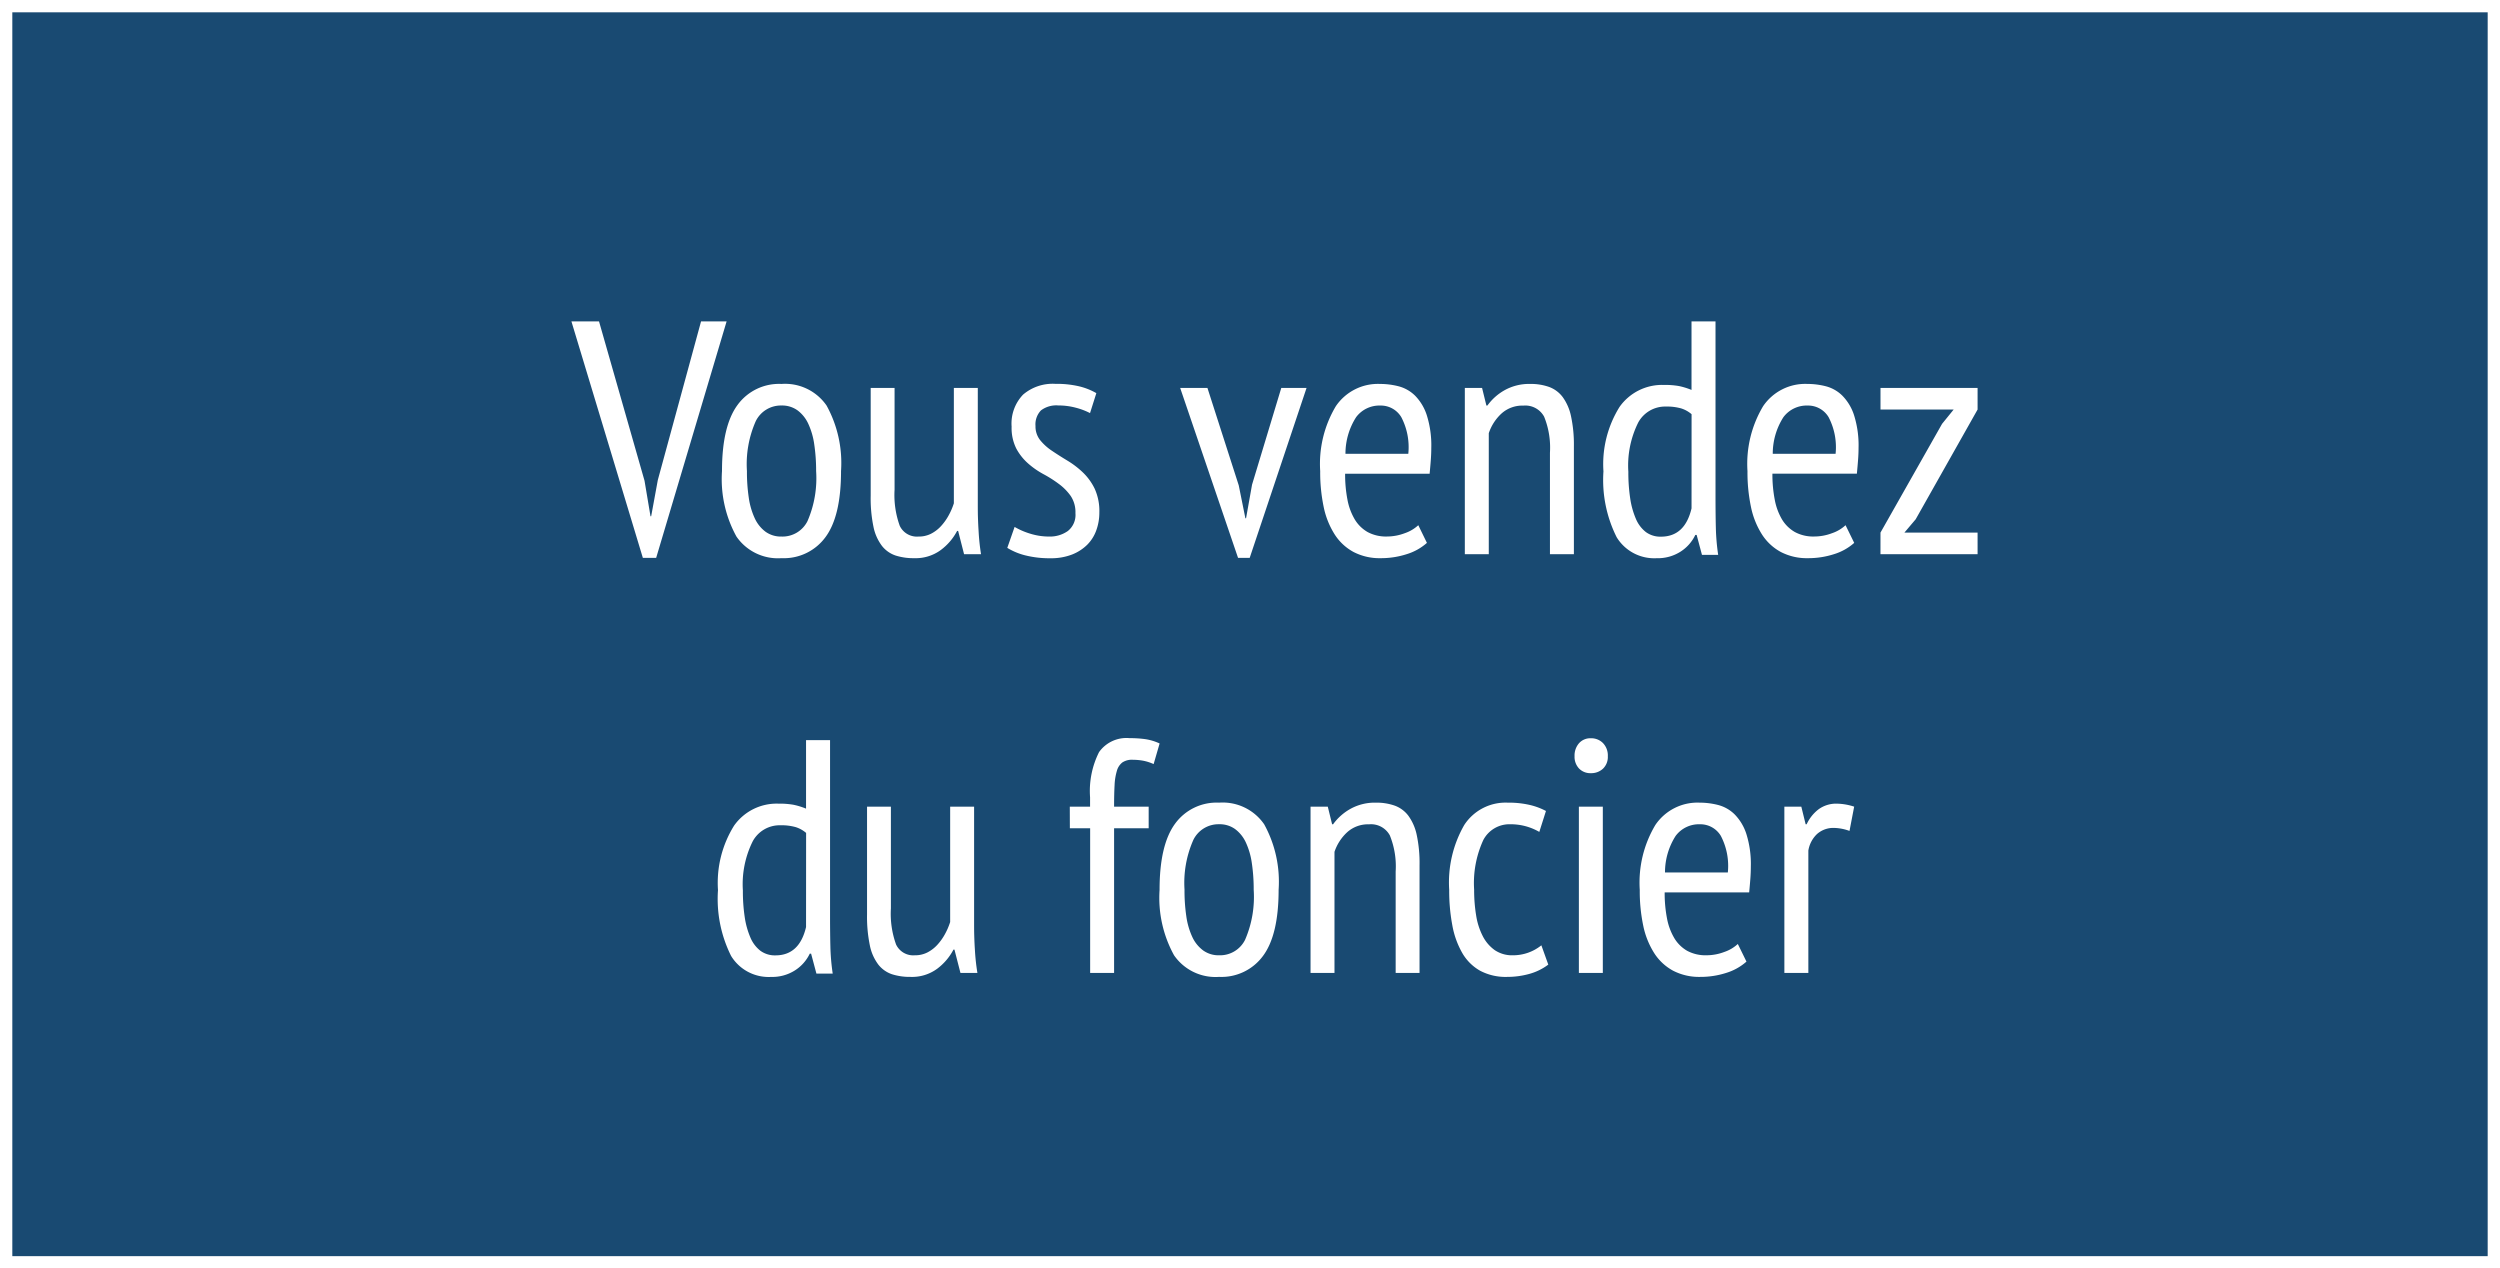
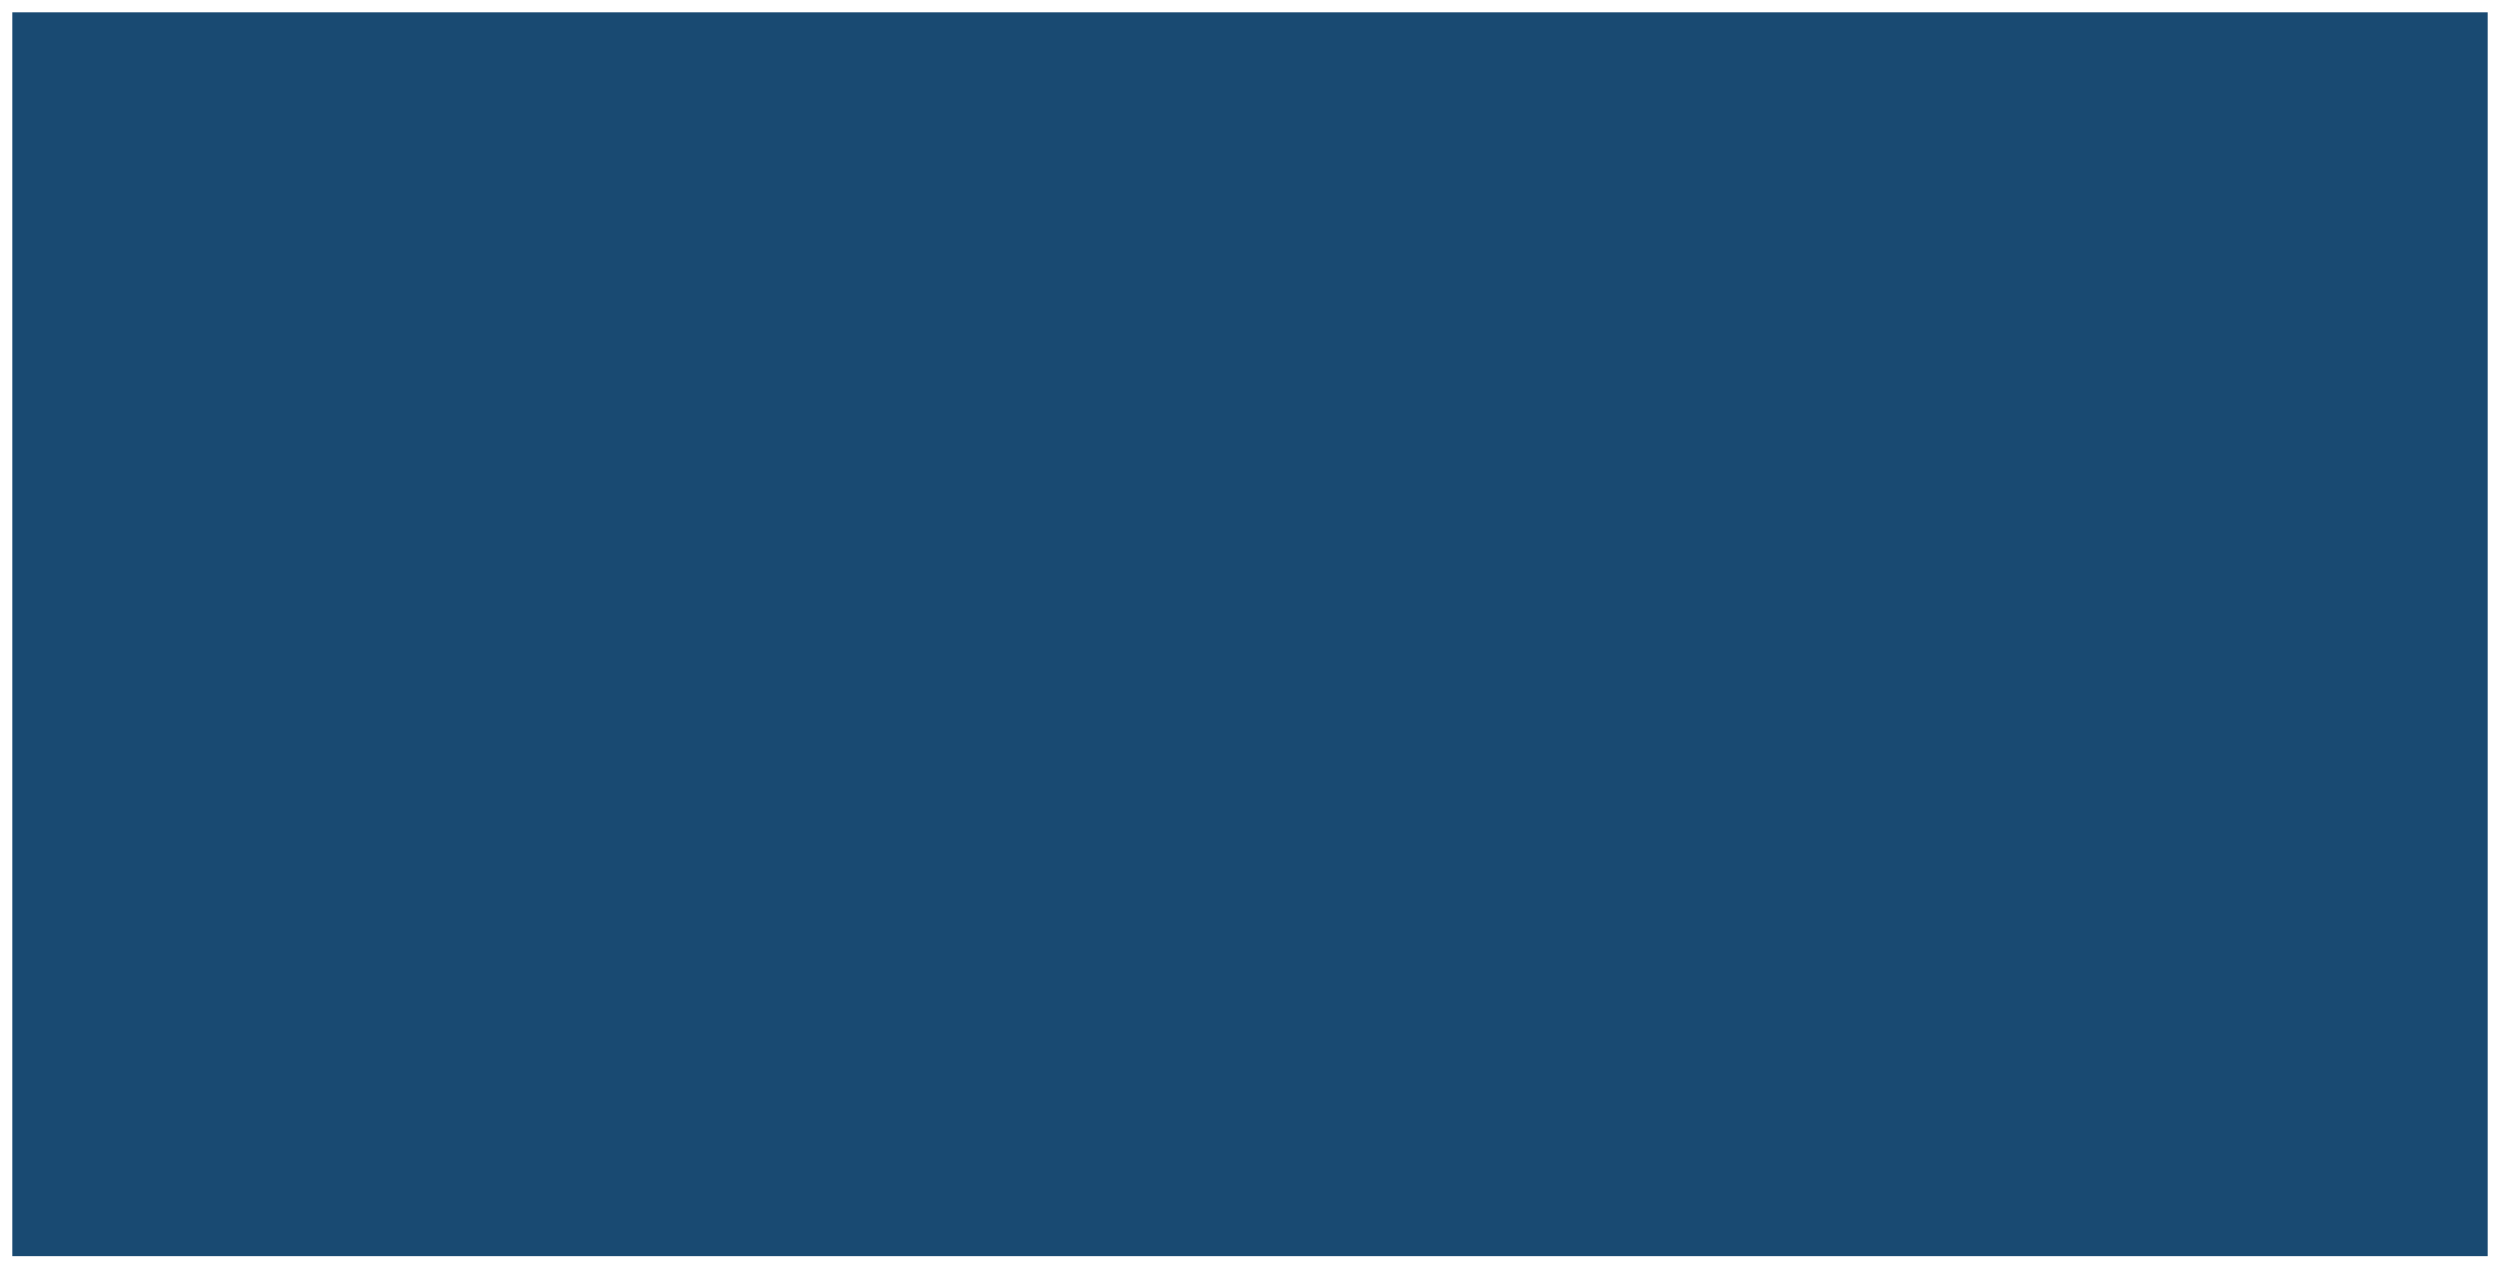
<svg xmlns="http://www.w3.org/2000/svg" width="203" height="103" viewBox="0 0 203 103">
  <g transform="translate(-109 -555.971)">
    <path d="M0,0H203V103H0Z" transform="translate(109 555.971)" fill="#194a72" />
    <path d="M1,1V102H202V1H1M0,0H203V103H0Z" transform="translate(109 555.971)" fill="#fff" />
-     <path d="M-51.665-5.967l.486,2.889h.054l.54-2.943,3.51-12.879H-45L-50.72.3H-51.8L-57.6-18.9h2.241Zm6.291-.783q0-3.645,1.256-5.359a4.169,4.169,0,0,1,3.577-1.715,4.091,4.091,0,0,1,3.659,1.755A9.666,9.666,0,0,1-35.708-6.75q0,3.672-1.269,5.373a4.189,4.189,0,0,1-3.564,1.7A4.091,4.091,0,0,1-44.2-1.431,9.666,9.666,0,0,1-45.374-6.75Zm2.025,0A14.37,14.37,0,0,0-43.2-4.59a5.928,5.928,0,0,0,.486,1.674,2.83,2.83,0,0,0,.877,1.094,2.148,2.148,0,0,0,1.3.391,2.27,2.27,0,0,0,2.106-1.256,8.76,8.76,0,0,0,.7-4.063A14.443,14.443,0,0,0-37.881-8.9a5.938,5.938,0,0,0-.486-1.688,2.83,2.83,0,0,0-.878-1.094,2.148,2.148,0,0,0-1.3-.391A2.275,2.275,0,0,0-42.633-10.8,8.627,8.627,0,0,0-43.349-6.75Zm11.988-6.75v8.262a7.36,7.36,0,0,0,.419,2.929,1.538,1.538,0,0,0,1.525.877A2.179,2.179,0,0,0-28.4-1.661a2.883,2.883,0,0,0,.8-.608,4.409,4.409,0,0,0,.621-.864,5.406,5.406,0,0,0,.432-1V-13.5h1.944v9.666q0,.972.068,2.012A17.553,17.553,0,0,0-24.341,0h-1.377L-26.2-1.89h-.081A4.606,4.606,0,0,1-27.608-.338a3.449,3.449,0,0,1-2.16.662A4.787,4.787,0,0,1-31.28.108a2.372,2.372,0,0,1-1.107-.783,3.821,3.821,0,0,1-.688-1.553A11.439,11.439,0,0,1-33.3-4.752V-13.5Zm9.747,11.286a5.846,5.846,0,0,0,1.282.553,5.137,5.137,0,0,0,1.525.229,2.515,2.515,0,0,0,1.512-.448,1.669,1.669,0,0,0,.621-1.453,2.37,2.37,0,0,0-.378-1.385,4.273,4.273,0,0,0-.958-.978,9.992,9.992,0,0,0-1.256-.8,6.7,6.7,0,0,1-1.255-.874,4.357,4.357,0,0,1-.958-1.211,3.712,3.712,0,0,1-.378-1.776,3.394,3.394,0,0,1,.931-2.6,3.7,3.7,0,0,1,2.632-.874,7.977,7.977,0,0,1,1.917.2,5.254,5.254,0,0,1,1.4.554l-.513,1.62a5.544,5.544,0,0,0-1.188-.445,5.45,5.45,0,0,0-1.377-.175,2.067,2.067,0,0,0-1.417.4,1.635,1.635,0,0,0-.445,1.269,1.779,1.779,0,0,0,.378,1.148,4.272,4.272,0,0,0,.959.864q.58.392,1.255.8a7.135,7.135,0,0,1,1.255.958,4.626,4.626,0,0,1,.959,1.323,4.366,4.366,0,0,1,.378,1.931,4.192,4.192,0,0,1-.243,1.431A3.147,3.147,0,0,1-15.714-.77a3.643,3.643,0,0,1-1.242.8,4.673,4.673,0,0,1-1.742.3A8.064,8.064,0,0,1-20.75.095a5.189,5.189,0,0,1-1.458-.608Zm18.2-3.375.54,2.673h.054l.486-2.727L.04-13.5H2.092L-2.525.3H-3.47l-4.7-13.8h2.214ZM11.866-.918A4.412,4.412,0,0,1,10.219,0,6.784,6.784,0,0,1,8.113.324a4.591,4.591,0,0,1-2.2-.5A4.178,4.178,0,0,1,4.374-1.607a6.639,6.639,0,0,1-.891-2.228A13.693,13.693,0,0,1,3.2-6.75a9.132,9.132,0,0,1,1.269-5.265,4.129,4.129,0,0,1,3.591-1.809,6.052,6.052,0,0,1,1.5.189,2.981,2.981,0,0,1,1.337.756,4.021,4.021,0,0,1,.958,1.593,8.143,8.143,0,0,1,.365,2.673q0,.459-.04.985t-.094,1.093H5.224a10.773,10.773,0,0,0,.189,2.106,4.9,4.9,0,0,0,.594,1.606A2.909,2.909,0,0,0,7.047-1.8a3.131,3.131,0,0,0,1.58.364,4.064,4.064,0,0,0,1.444-.27,3.056,3.056,0,0,0,1.094-.648ZM10.354-8.154a5.269,5.269,0,0,0-.567-2.97,1.936,1.936,0,0,0-1.7-.945,2.358,2.358,0,0,0-1.971.945,5.49,5.49,0,0,0-.864,2.97ZM21.856,0V-8.235a6.706,6.706,0,0,0-.472-2.929,1.735,1.735,0,0,0-1.687-.9,2.525,2.525,0,0,0-1.782.648,3.81,3.81,0,0,0-1.026,1.593V0H14.944V-13.5h1.4l.351,1.431h.081a4.349,4.349,0,0,1,1.39-1.242,4.075,4.075,0,0,1,2.093-.513,4.411,4.411,0,0,1,1.525.243,2.431,2.431,0,0,1,1.107.823,4.064,4.064,0,0,1,.675,1.552A10.95,10.95,0,0,1,23.8-8.748V0ZM35.3-4.644q0,1.377.027,2.5a17.7,17.7,0,0,0,.189,2.2H34.2l-.432-1.62h-.108a3.278,3.278,0,0,1-1.188,1.35,3.423,3.423,0,0,1-1.944.54,3.577,3.577,0,0,1-3.253-1.7A10.353,10.353,0,0,1,26.2-6.723a8.783,8.783,0,0,1,1.309-5.238,4.228,4.228,0,0,1,3.6-1.782,6.44,6.44,0,0,1,1.242.094,5.943,5.943,0,0,1,1,.311V-18.9H35.3Zm-1.944-6.723a2.4,2.4,0,0,0-.85-.472,4.311,4.311,0,0,0-1.256-.149,2.486,2.486,0,0,0-2.228,1.3,7.825,7.825,0,0,0-.8,4,14.1,14.1,0,0,0,.149,2.147,6.616,6.616,0,0,0,.459,1.66,2.672,2.672,0,0,0,.81,1.08,1.977,1.977,0,0,0,1.229.378q1.944,0,2.484-2.3ZM46.562-.918A4.412,4.412,0,0,1,44.915,0a6.784,6.784,0,0,1-2.106.324,4.591,4.591,0,0,1-2.2-.5,4.178,4.178,0,0,1-1.539-1.431,6.639,6.639,0,0,1-.891-2.228,13.693,13.693,0,0,1-.284-2.916,9.132,9.132,0,0,1,1.269-5.265,4.129,4.129,0,0,1,3.591-1.809,6.052,6.052,0,0,1,1.5.189,2.981,2.981,0,0,1,1.336.756,4.021,4.021,0,0,1,.958,1.593,8.143,8.143,0,0,1,.365,2.673q0,.459-.041.985t-.095,1.093H39.92a10.773,10.773,0,0,0,.189,2.106A4.9,4.9,0,0,0,40.7-2.822,2.909,2.909,0,0,0,41.742-1.8a3.131,3.131,0,0,0,1.579.364,4.064,4.064,0,0,0,1.444-.27,3.056,3.056,0,0,0,1.094-.648ZM45.05-8.154a5.269,5.269,0,0,0-.567-2.97,1.936,1.936,0,0,0-1.7-.945,2.358,2.358,0,0,0-1.971.945,5.49,5.49,0,0,0-.864,2.97Zm3.645,6.4,5-8.829.941-1.161h-5.94V-13.5h7.884v1.755l-5.026,8.91-.914,1.08h5.94V0H48.694ZM-36.6,29.356q0,1.377.027,2.5a17.694,17.694,0,0,0,.189,2.2h-1.323l-.432-1.62h-.108a3.278,3.278,0,0,1-1.188,1.35,3.423,3.423,0,0,1-1.944.54,3.577,3.577,0,0,1-3.254-1.7A10.353,10.353,0,0,1-45.7,27.277a8.783,8.783,0,0,1,1.309-5.238,4.228,4.228,0,0,1,3.6-1.782,6.44,6.44,0,0,1,1.242.094,5.943,5.943,0,0,1,1,.31V15.1H-36.6Zm-1.944-6.723a2.4,2.4,0,0,0-.85-.472,4.311,4.311,0,0,0-1.256-.149,2.486,2.486,0,0,0-2.228,1.3,7.825,7.825,0,0,0-.8,4,14.1,14.1,0,0,0,.148,2.146,6.616,6.616,0,0,0,.459,1.66,2.672,2.672,0,0,0,.81,1.08,1.977,1.977,0,0,0,1.228.378q1.944,0,2.484-2.3Zm6.885-2.133v8.262a7.36,7.36,0,0,0,.419,2.929,1.538,1.538,0,0,0,1.525.878A2.179,2.179,0,0,0-28.7,32.34a2.883,2.883,0,0,0,.8-.608,4.409,4.409,0,0,0,.621-.864,5.406,5.406,0,0,0,.432-1V20.5h1.944v9.666q0,.972.068,2.012a17.553,17.553,0,0,0,.2,1.822h-1.377l-.486-1.89h-.081A4.606,4.606,0,0,1-27.9,33.662a3.449,3.449,0,0,1-2.16.662,4.787,4.787,0,0,1-1.512-.216,2.372,2.372,0,0,1-1.107-.783,3.821,3.821,0,0,1-.688-1.553,11.439,11.439,0,0,1-.229-2.524V20.5Zm14.526,0h1.647v-.756a7.027,7.027,0,0,1,.729-3.672,2.724,2.724,0,0,1,2.484-1.134A9.028,9.028,0,0,1-11,15.019a4.267,4.267,0,0,1,1.161.351l-.486,1.674a3.7,3.7,0,0,0-.9-.283,5.009,5.009,0,0,0-.8-.068,1.4,1.4,0,0,0-.837.216,1.294,1.294,0,0,0-.445.675,4.773,4.773,0,0,0-.189,1.174q-.04.715-.04,1.742h2.808v1.755h-2.808V34h-1.944V22.255h-1.647Zm7.29,6.75q0-3.645,1.256-5.36a4.169,4.169,0,0,1,3.577-1.715A4.091,4.091,0,0,1-1.35,21.931,9.666,9.666,0,0,1-.176,27.25q0,3.672-1.269,5.373a4.189,4.189,0,0,1-3.564,1.7,4.091,4.091,0,0,1-3.659-1.755A9.666,9.666,0,0,1-9.842,27.25Zm2.025,0a14.371,14.371,0,0,0,.148,2.16,5.928,5.928,0,0,0,.486,1.674A2.83,2.83,0,0,0-6.3,32.178a2.148,2.148,0,0,0,1.3.391A2.27,2.27,0,0,0-2.9,31.313a8.76,8.76,0,0,0,.7-4.063A14.443,14.443,0,0,0-2.349,25.1a5.938,5.938,0,0,0-.486-1.687,2.83,2.83,0,0,0-.878-1.094,2.148,2.148,0,0,0-1.3-.391A2.275,2.275,0,0,0-7.1,23.2,8.627,8.627,0,0,0-7.817,27.25ZM9.328,34V25.765a6.706,6.706,0,0,0-.473-2.93,1.735,1.735,0,0,0-1.688-.9,2.525,2.525,0,0,0-1.782.648A3.81,3.81,0,0,0,4.36,24.172V34H2.416V20.5h1.4l.351,1.431h.081a4.349,4.349,0,0,1,1.391-1.242,4.075,4.075,0,0,1,2.092-.513,4.411,4.411,0,0,1,1.525.243,2.431,2.431,0,0,1,1.107.824,4.064,4.064,0,0,1,.675,1.552,10.95,10.95,0,0,1,.229,2.457V34Zm12.393-.675a4.554,4.554,0,0,1-1.539.756,6.651,6.651,0,0,1-1.809.243,4.415,4.415,0,0,1-2.187-.5,3.864,3.864,0,0,1-1.444-1.431,6.993,6.993,0,0,1-.81-2.241,15.141,15.141,0,0,1-.257-2.9A9.368,9.368,0,0,1,14.9,21.985a4,4,0,0,1,3.523-1.809,7.543,7.543,0,0,1,1.809.189,5.416,5.416,0,0,1,1.3.486l-.54,1.7a4.631,4.631,0,0,0-2.349-.621,2.392,2.392,0,0,0-2.2,1.283A8.367,8.367,0,0,0,15.7,27.25a12.652,12.652,0,0,0,.162,2.079,5.55,5.55,0,0,0,.54,1.688,3.164,3.164,0,0,0,.972,1.134,2.515,2.515,0,0,0,1.485.418,3.663,3.663,0,0,0,2.3-.81ZM24.205,20.5h1.944V34H24.205Zm-.351-4.1a1.514,1.514,0,0,1,.365-1.053,1.228,1.228,0,0,1,.958-.4,1.336,1.336,0,0,1,.986.392,1.441,1.441,0,0,1,.392,1.066,1.315,1.315,0,0,1-.392,1.012,1.39,1.39,0,0,1-.986.365,1.271,1.271,0,0,1-.958-.378A1.379,1.379,0,0,1,23.854,16.4ZM37.813,33.082A4.412,4.412,0,0,1,36.167,34a6.784,6.784,0,0,1-2.106.324,4.591,4.591,0,0,1-2.2-.5,4.178,4.178,0,0,1-1.539-1.431,6.639,6.639,0,0,1-.891-2.228,13.693,13.693,0,0,1-.283-2.916,9.132,9.132,0,0,1,1.269-5.265,4.129,4.129,0,0,1,3.591-1.809,6.052,6.052,0,0,1,1.5.189,2.981,2.981,0,0,1,1.337.756,4.021,4.021,0,0,1,.958,1.593,8.143,8.143,0,0,1,.364,2.673q0,.459-.04.985t-.095,1.094H31.171a10.773,10.773,0,0,0,.189,2.106,4.9,4.9,0,0,0,.594,1.606,2.909,2.909,0,0,0,1.04,1.026,3.131,3.131,0,0,0,1.579.365,4.064,4.064,0,0,0,1.444-.27,3.056,3.056,0,0,0,1.094-.648ZM36.3,25.846a5.269,5.269,0,0,0-.567-2.97,1.936,1.936,0,0,0-1.7-.945,2.358,2.358,0,0,0-1.971.945,5.49,5.49,0,0,0-.864,2.97Zm4.59-5.346h1.377l.351,1.431H42.7a3.223,3.223,0,0,1,.986-1.229,2.42,2.42,0,0,1,1.472-.445,4.8,4.8,0,0,1,1.4.243l-.378,1.971a3.862,3.862,0,0,0-1.242-.243,1.986,1.986,0,0,0-1.4.5,2.376,2.376,0,0,0-.7,1.337V34H40.891Z" transform="translate(213 600.971)" fill="#fff" />
  </g>
</svg>